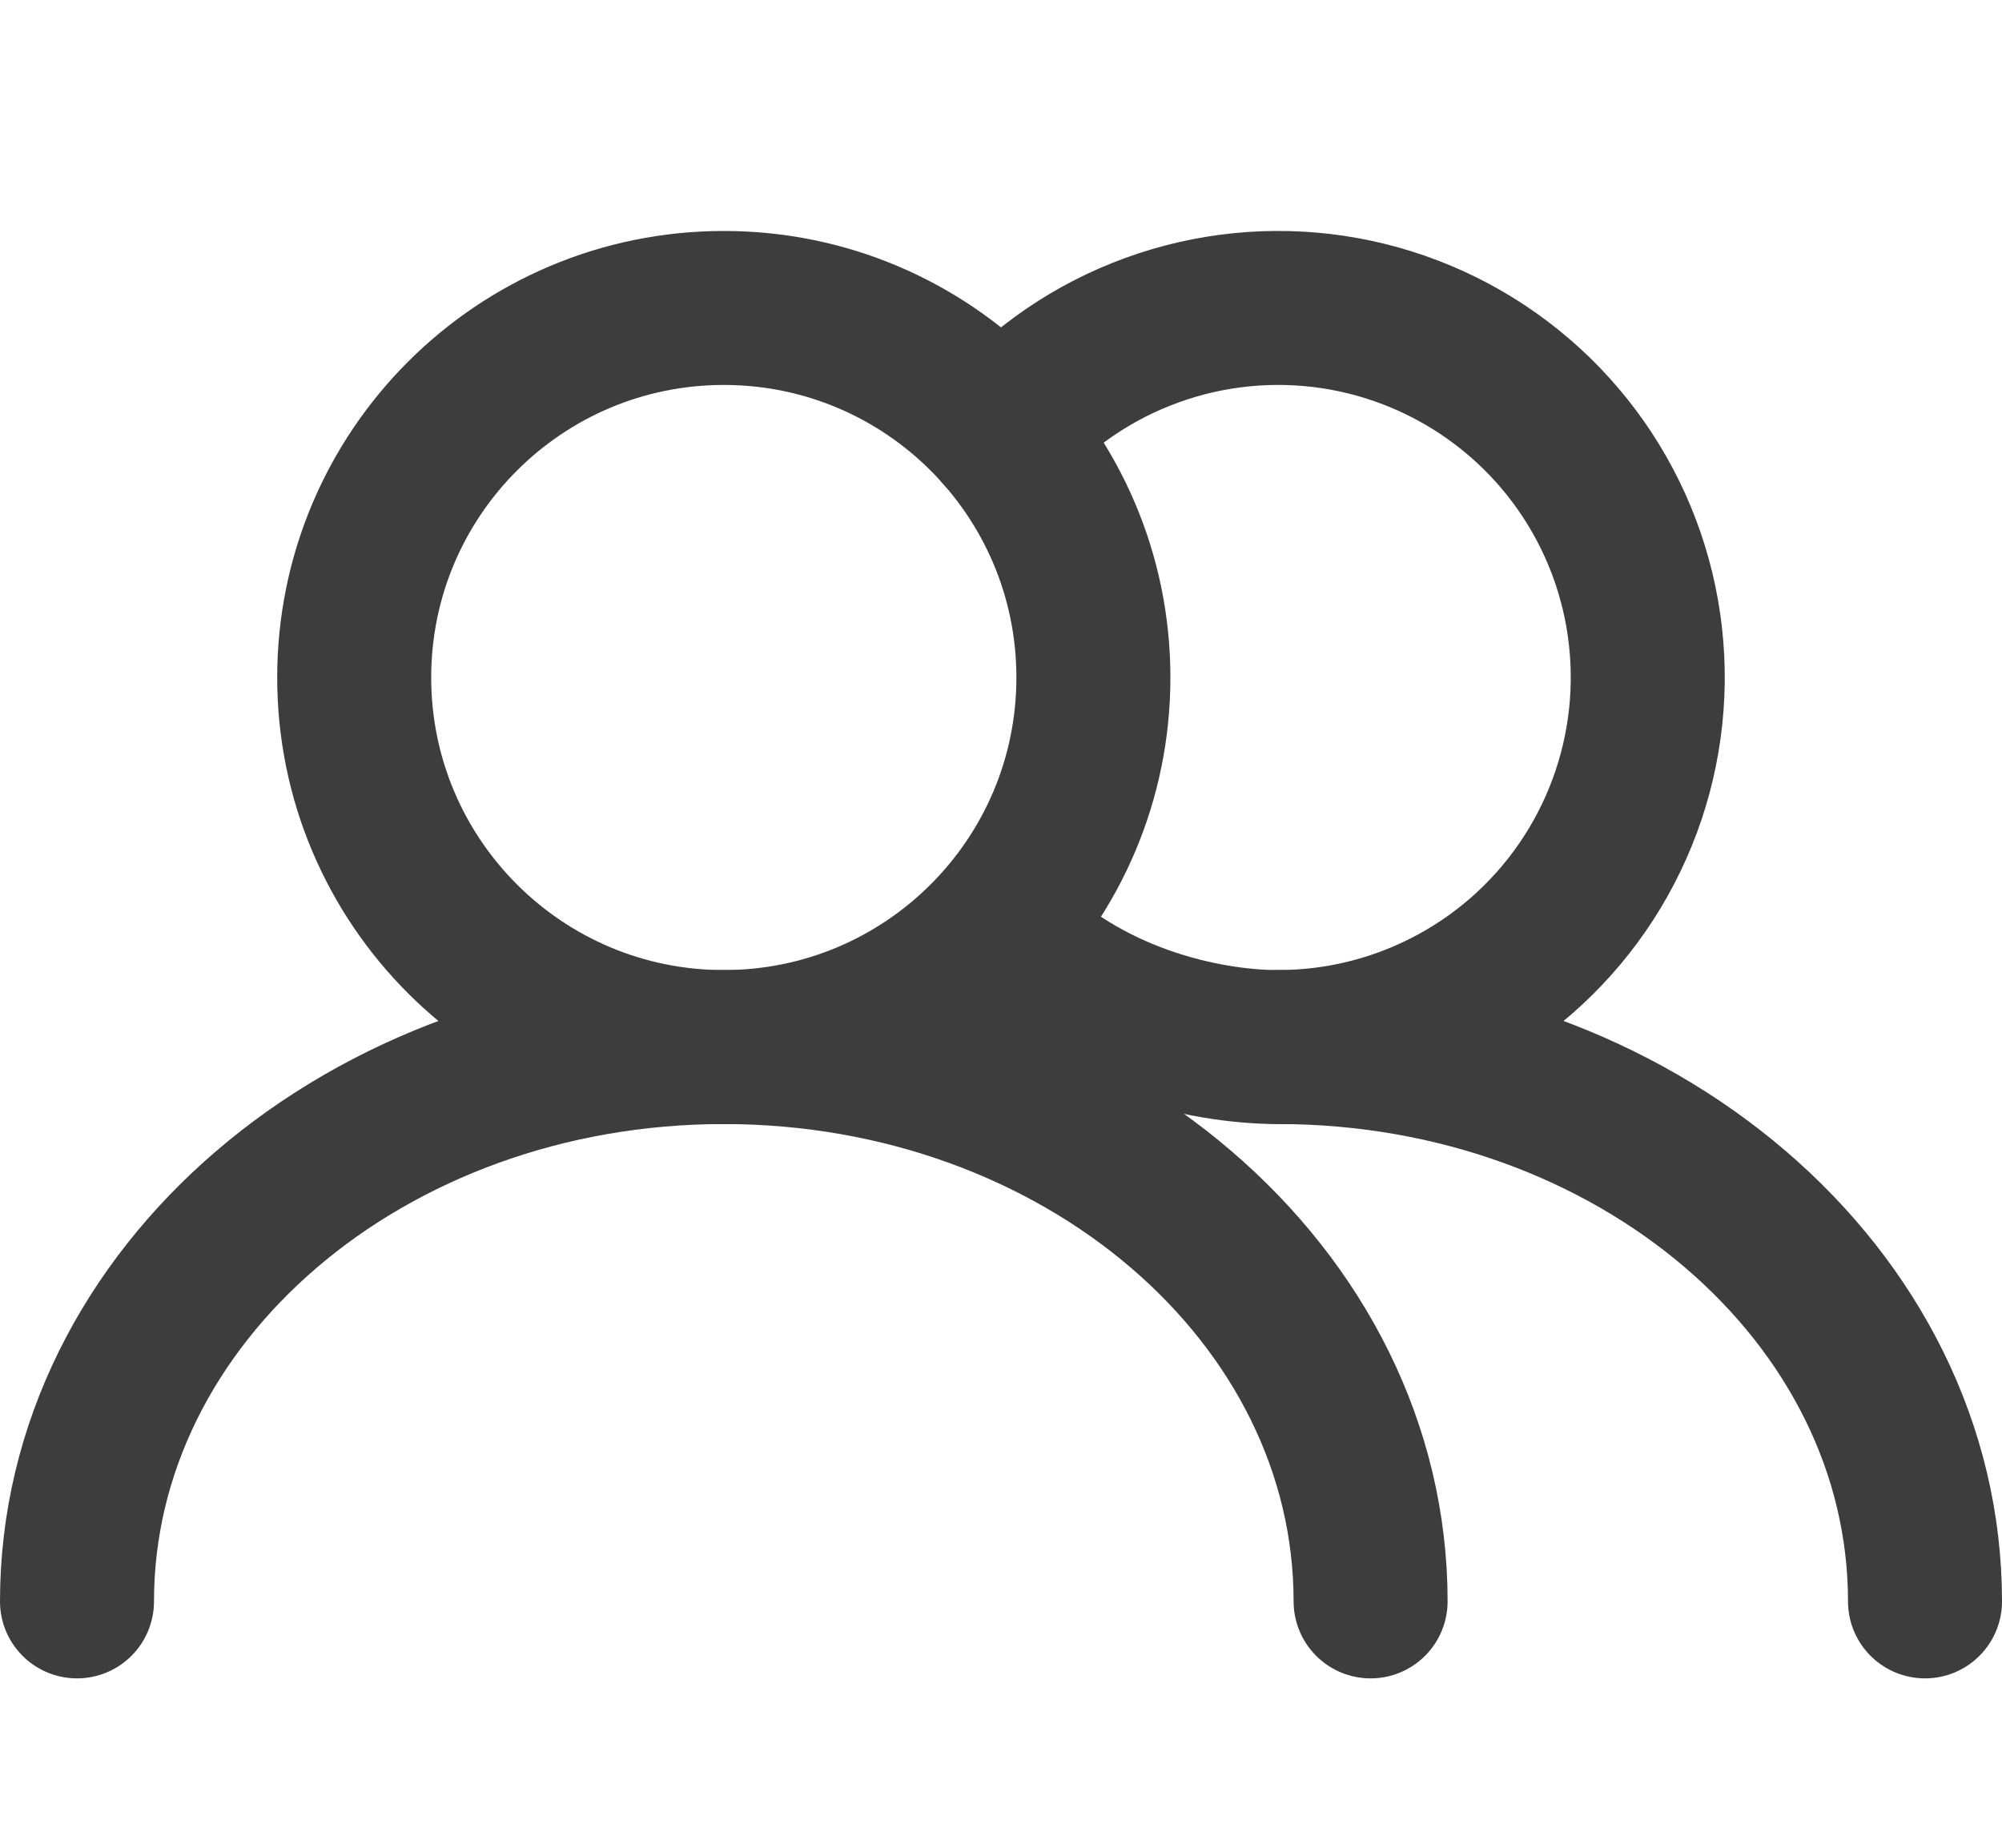
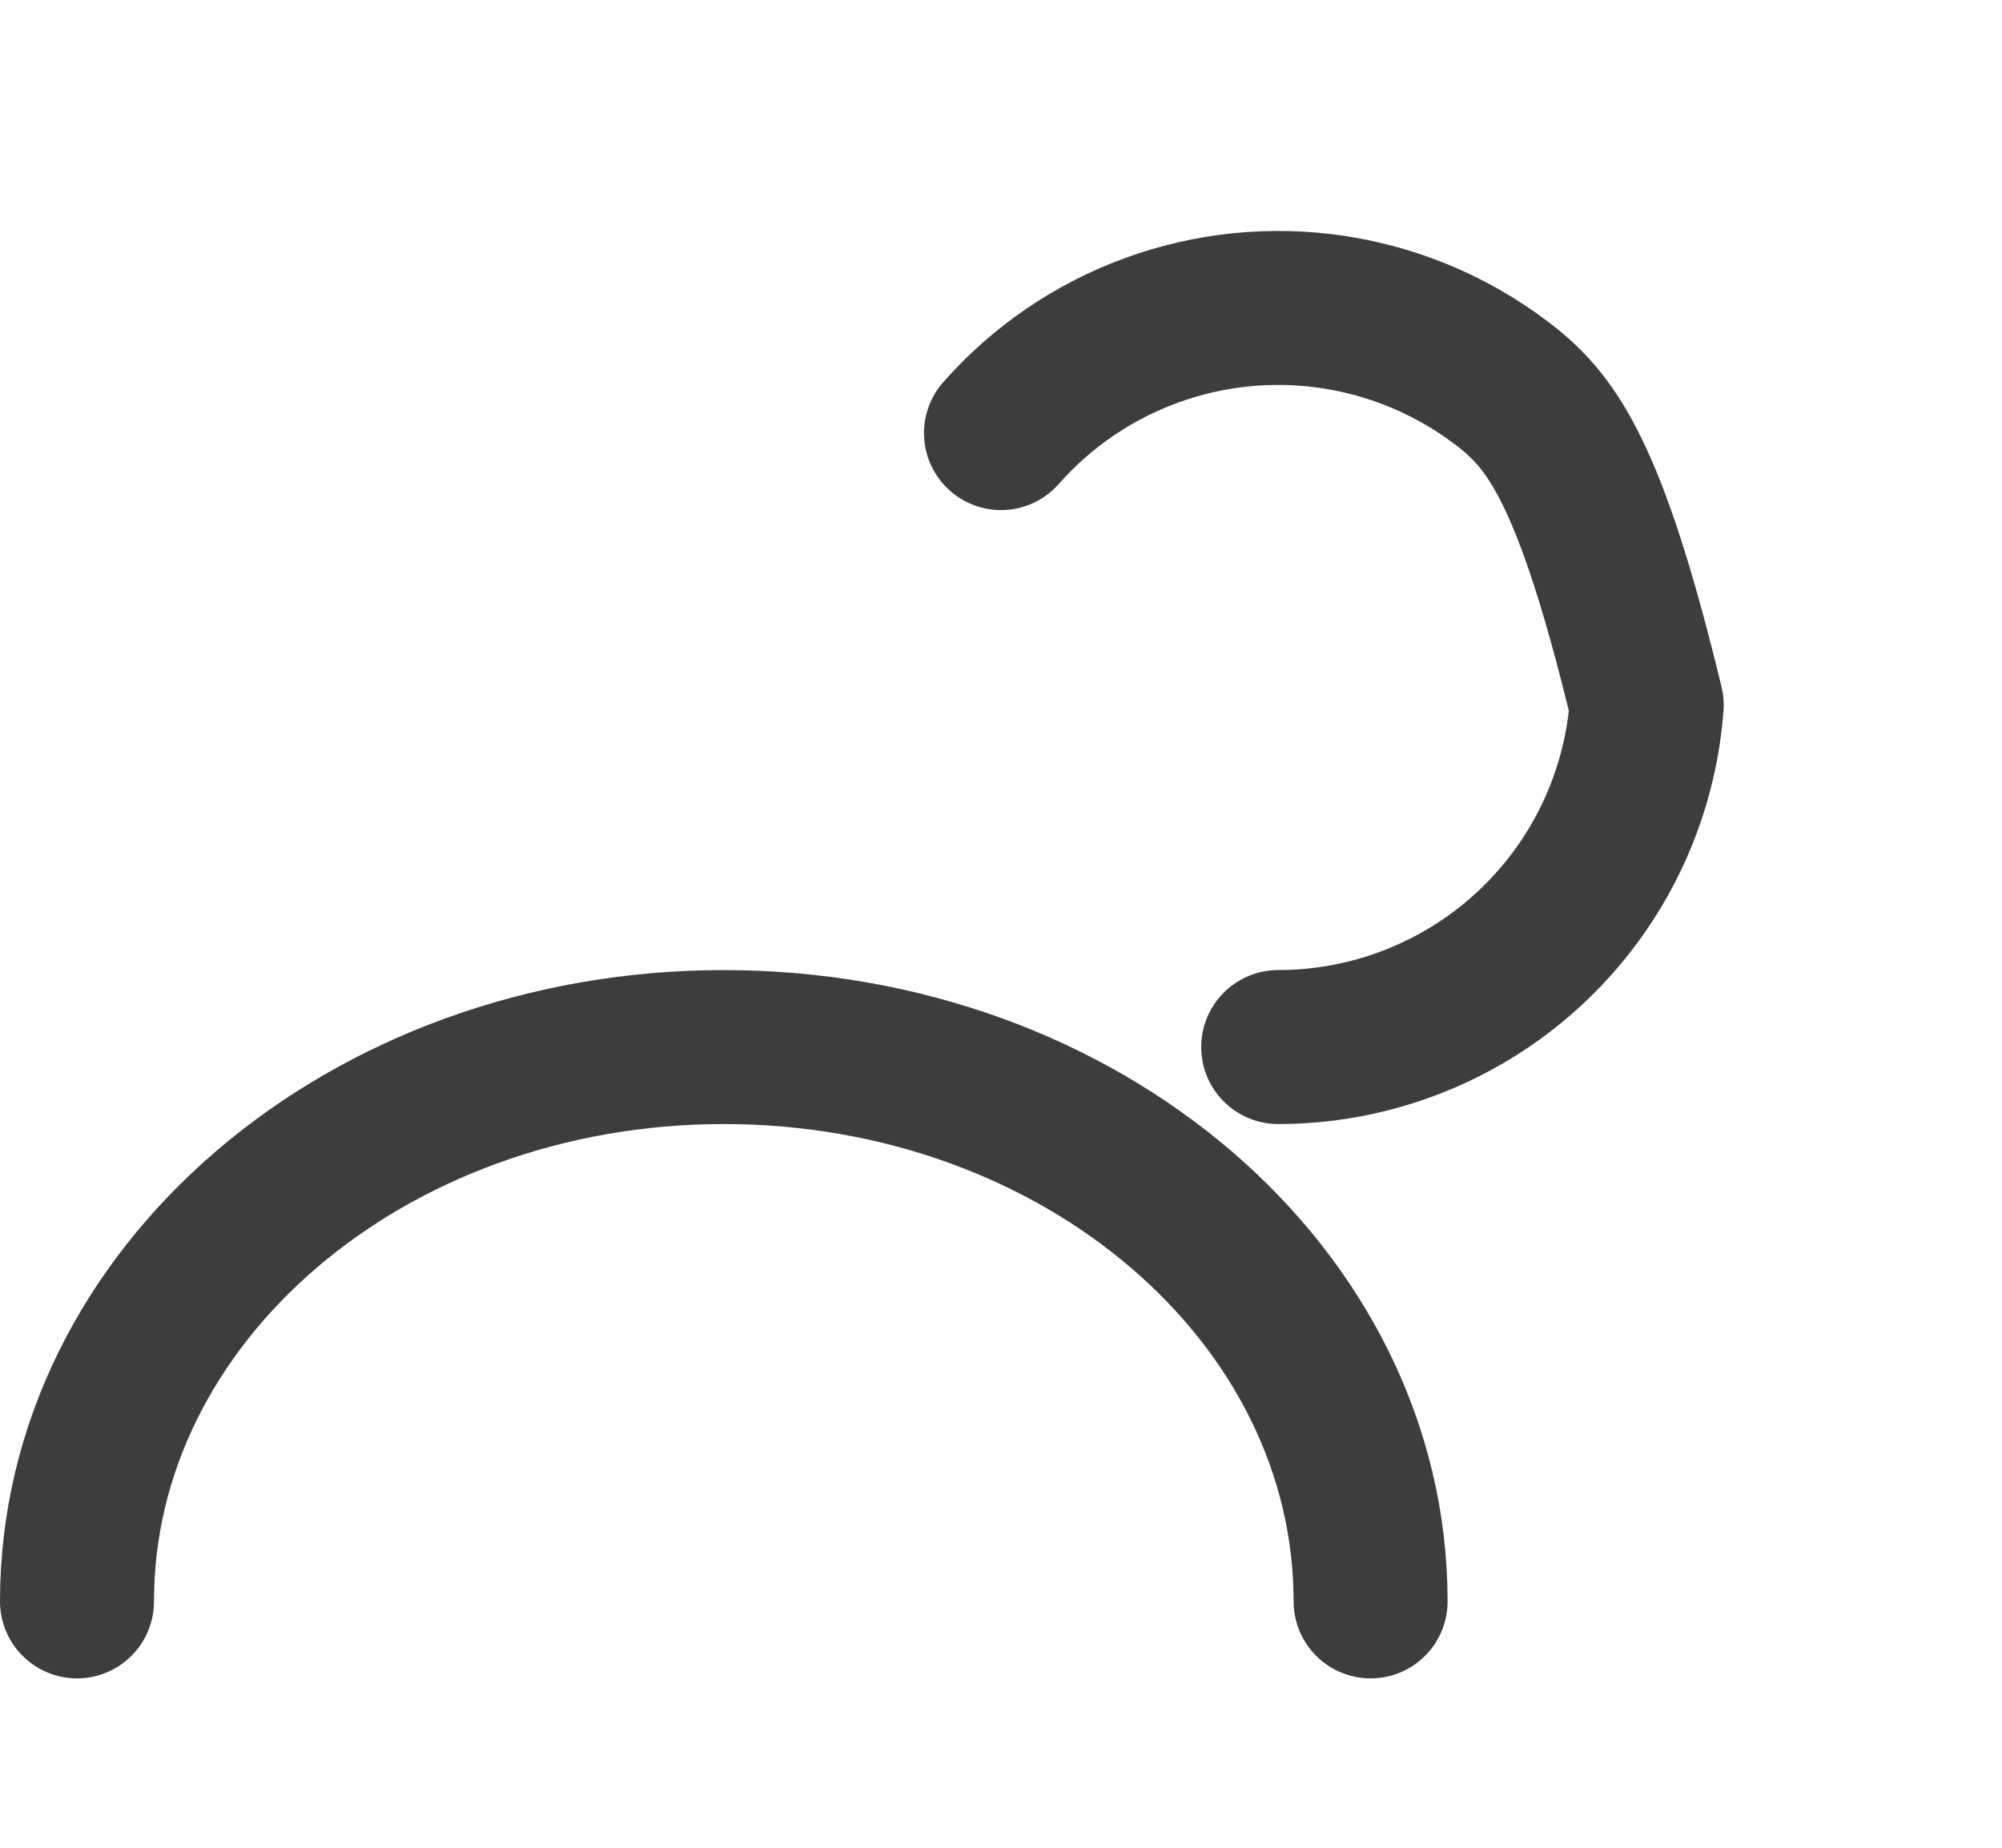
<svg xmlns="http://www.w3.org/2000/svg" width="26" height="24" viewBox="0 0 26 24" fill="none">
  <g id="Frame">
    <g id="Group">
-       <path id="Vector" d="M9.4 13.6C12.051 13.6 14.2 11.451 14.2 8.8C14.2 6.149 12.051 4 9.4 4C6.749 4 4.6 6.149 4.6 8.8C4.6 11.451 6.749 13.6 9.4 13.6Z" stroke="#3D3D3D" stroke-width="2" stroke-linecap="round" stroke-linejoin="round" />
-       <path id="Vector_2" d="M17.8 20.8C17.8 16.823 14.039 13.6 9.4 13.6C4.761 13.6 1 16.823 1 20.8M16.6 13.6C17.402 13.6 18.191 13.399 18.896 13.015C19.6 12.632 20.197 12.078 20.632 11.404C21.067 10.73 21.326 9.958 21.386 9.158C21.446 8.358 21.305 7.556 20.975 6.825C20.645 6.094 20.137 5.457 19.497 4.973C18.858 4.489 18.107 4.173 17.314 4.053C16.521 3.934 15.711 4.015 14.957 4.29C14.203 4.564 13.531 5.023 13 5.625" stroke="#3D3D3D" stroke-width="2" stroke-linecap="round" stroke-linejoin="round" />
-       <path id="Vector_3" d="M25 20.8C25 16.823 21.239 13.6 16.6 13.6C15.632 13.6 14.076 13.248 13 12.118" stroke="#3D3D3D" stroke-width="2" stroke-linecap="round" stroke-linejoin="round" />
+       <path id="Vector_2" d="M17.8 20.8C17.8 16.823 14.039 13.6 9.4 13.6C4.761 13.6 1 16.823 1 20.8M16.6 13.6C17.402 13.6 18.191 13.399 18.896 13.015C19.6 12.632 20.197 12.078 20.632 11.404C21.067 10.73 21.326 9.958 21.386 9.158C20.645 6.094 20.137 5.457 19.497 4.973C18.858 4.489 18.107 4.173 17.314 4.053C16.521 3.934 15.711 4.015 14.957 4.29C14.203 4.564 13.531 5.023 13 5.625" stroke="#3D3D3D" stroke-width="2" stroke-linecap="round" stroke-linejoin="round" />
    </g>
  </g>
</svg>